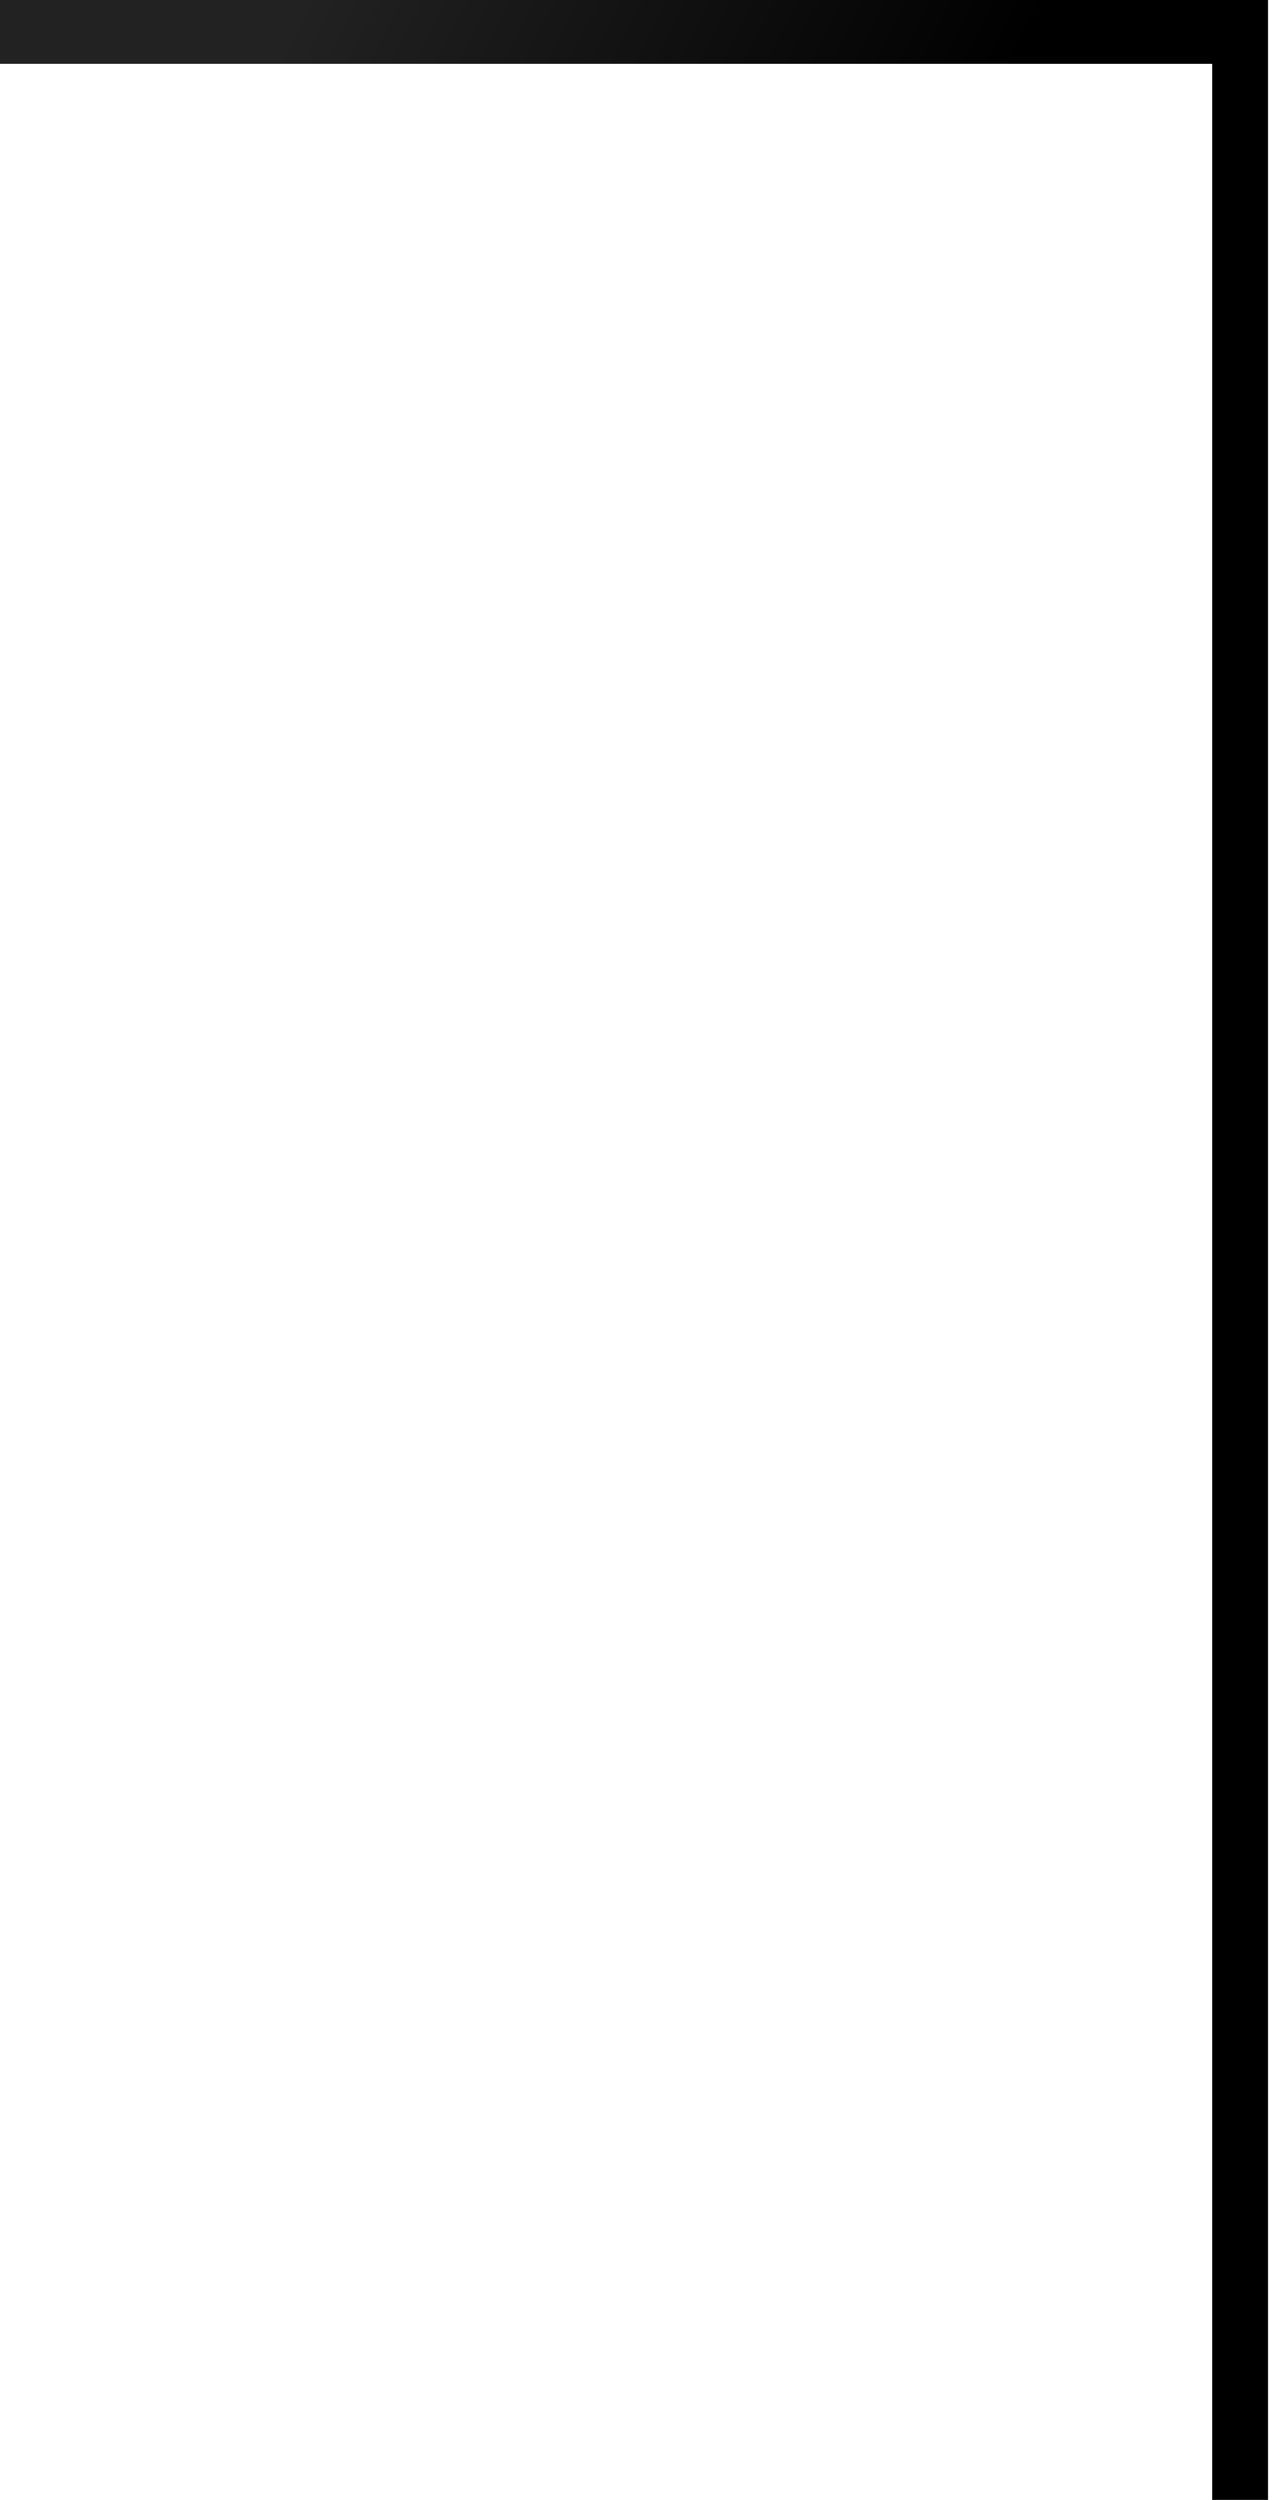
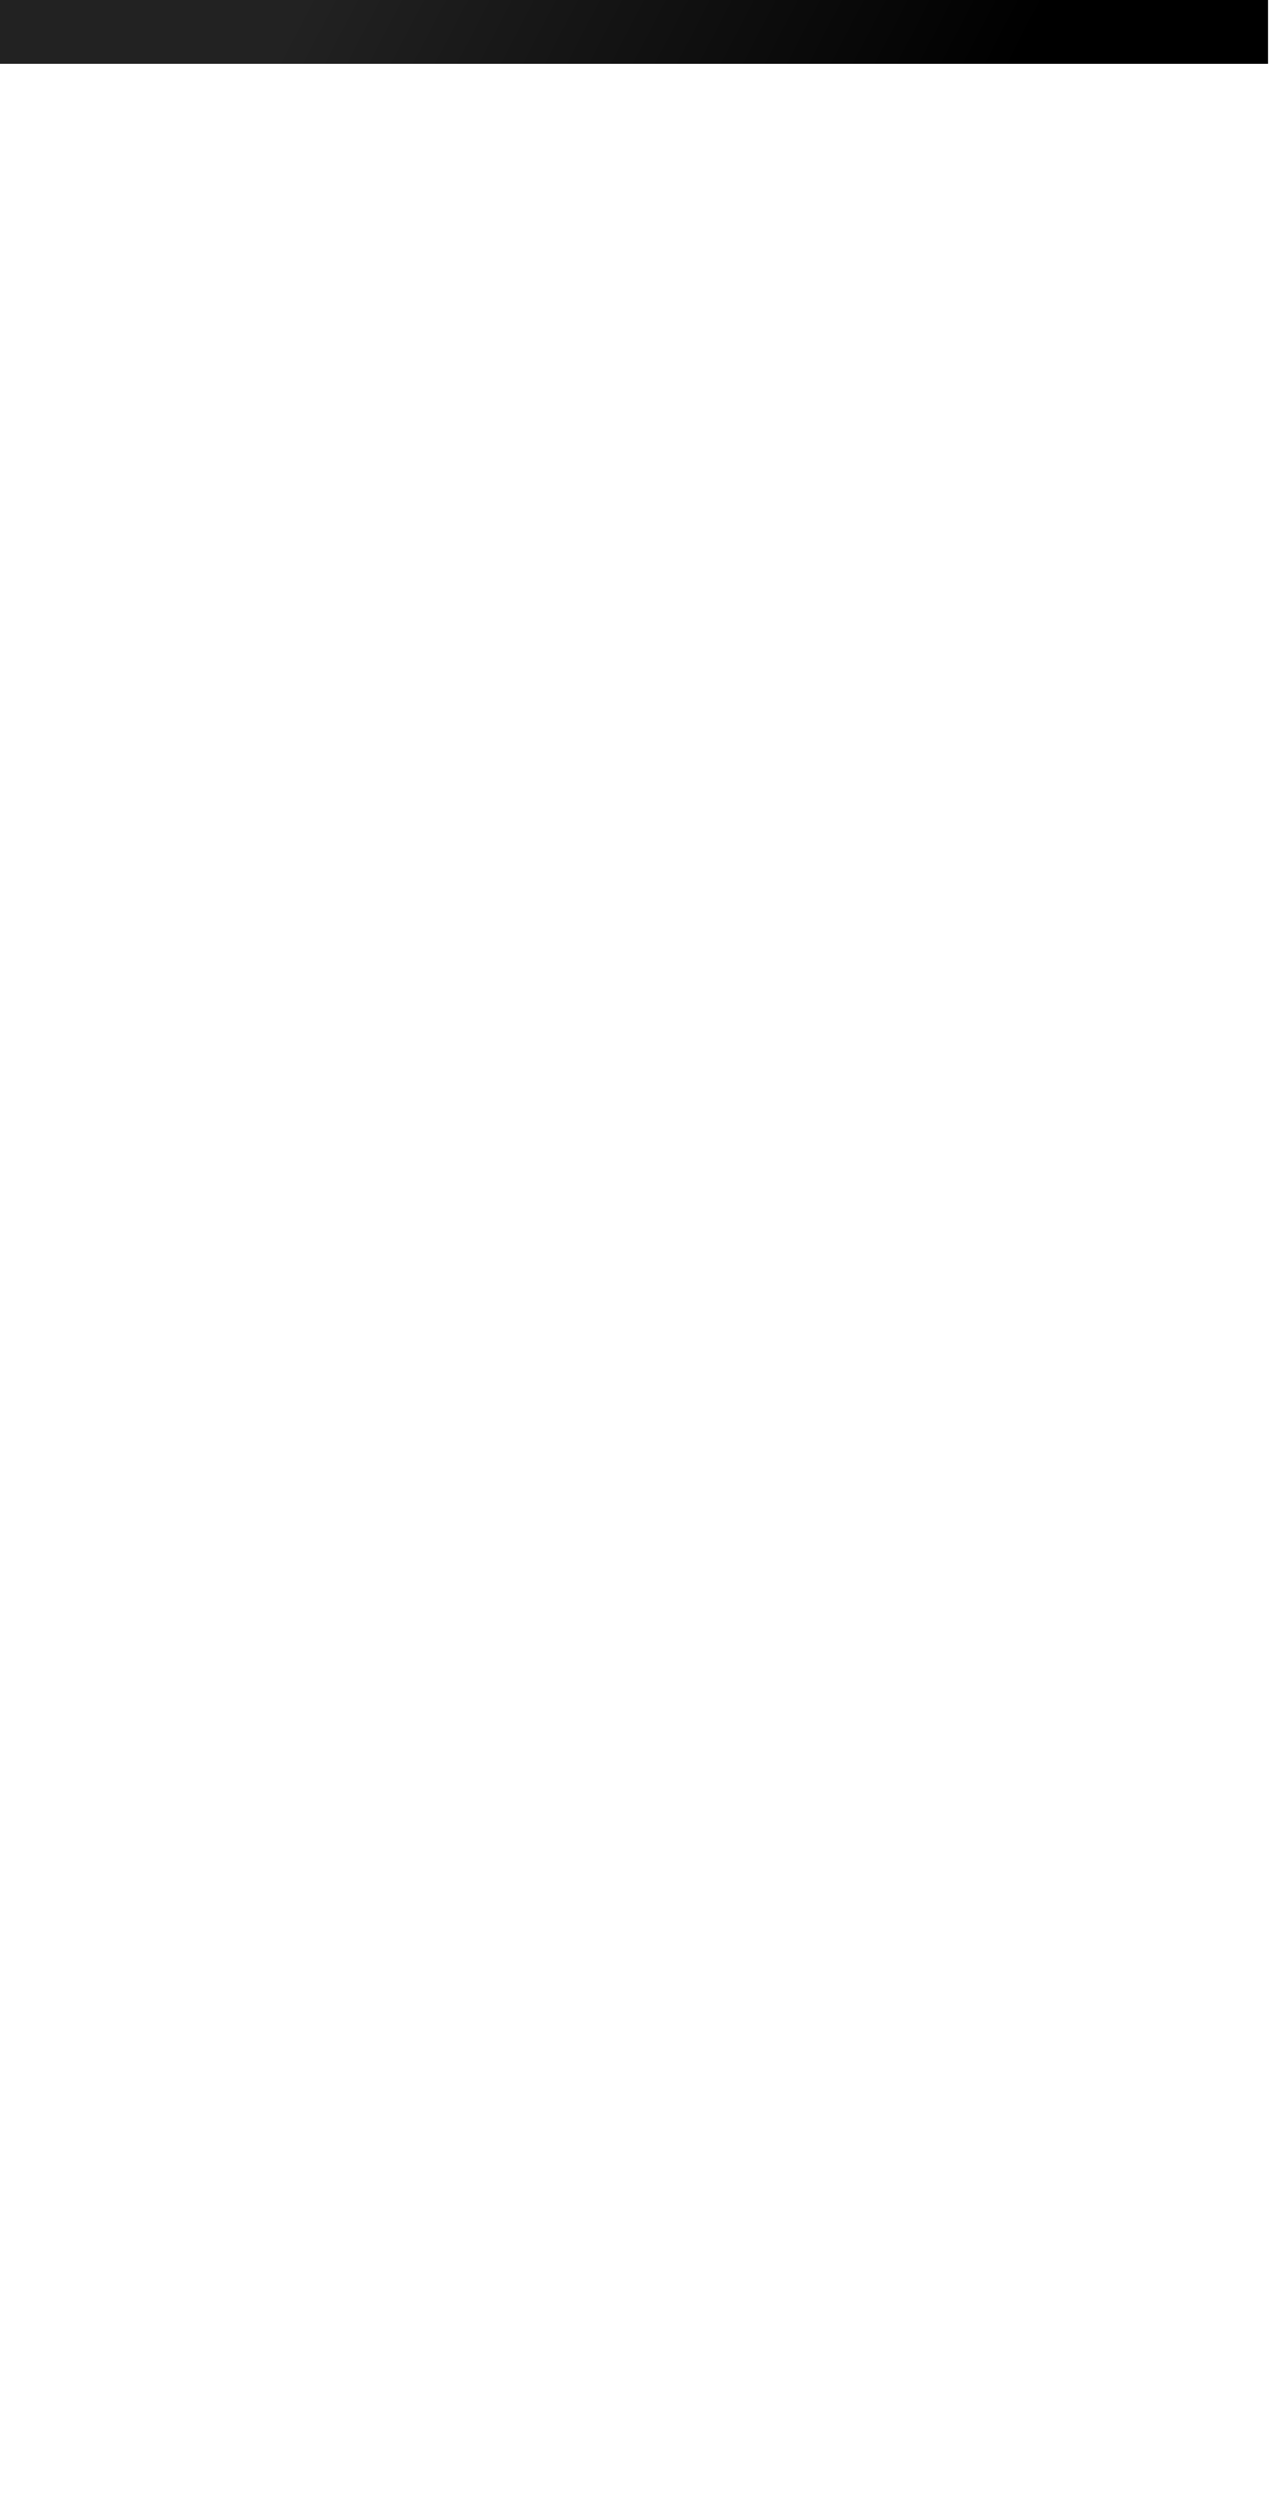
<svg xmlns="http://www.w3.org/2000/svg" width="48" height="94" fill="none">
-   <path d="M0 0v2.4h45.6V94h2.1V0H0Z" fill="url(#a)" style="mix-blend-mode:screen" />
+   <path d="M0 0v2.4h45.6h2.1V0H0Z" fill="url(#a)" style="mix-blend-mode:screen" />
  <defs>
    <linearGradient id="a" x1="0" y1="-5.1" x2="55.3" y2="23.7" gradientUnits="userSpaceOnUse">
      <stop offset=".2" stop-color="#222" />
      <stop offset=".6" />
      <stop offset="1" />
    </linearGradient>
  </defs>
</svg>